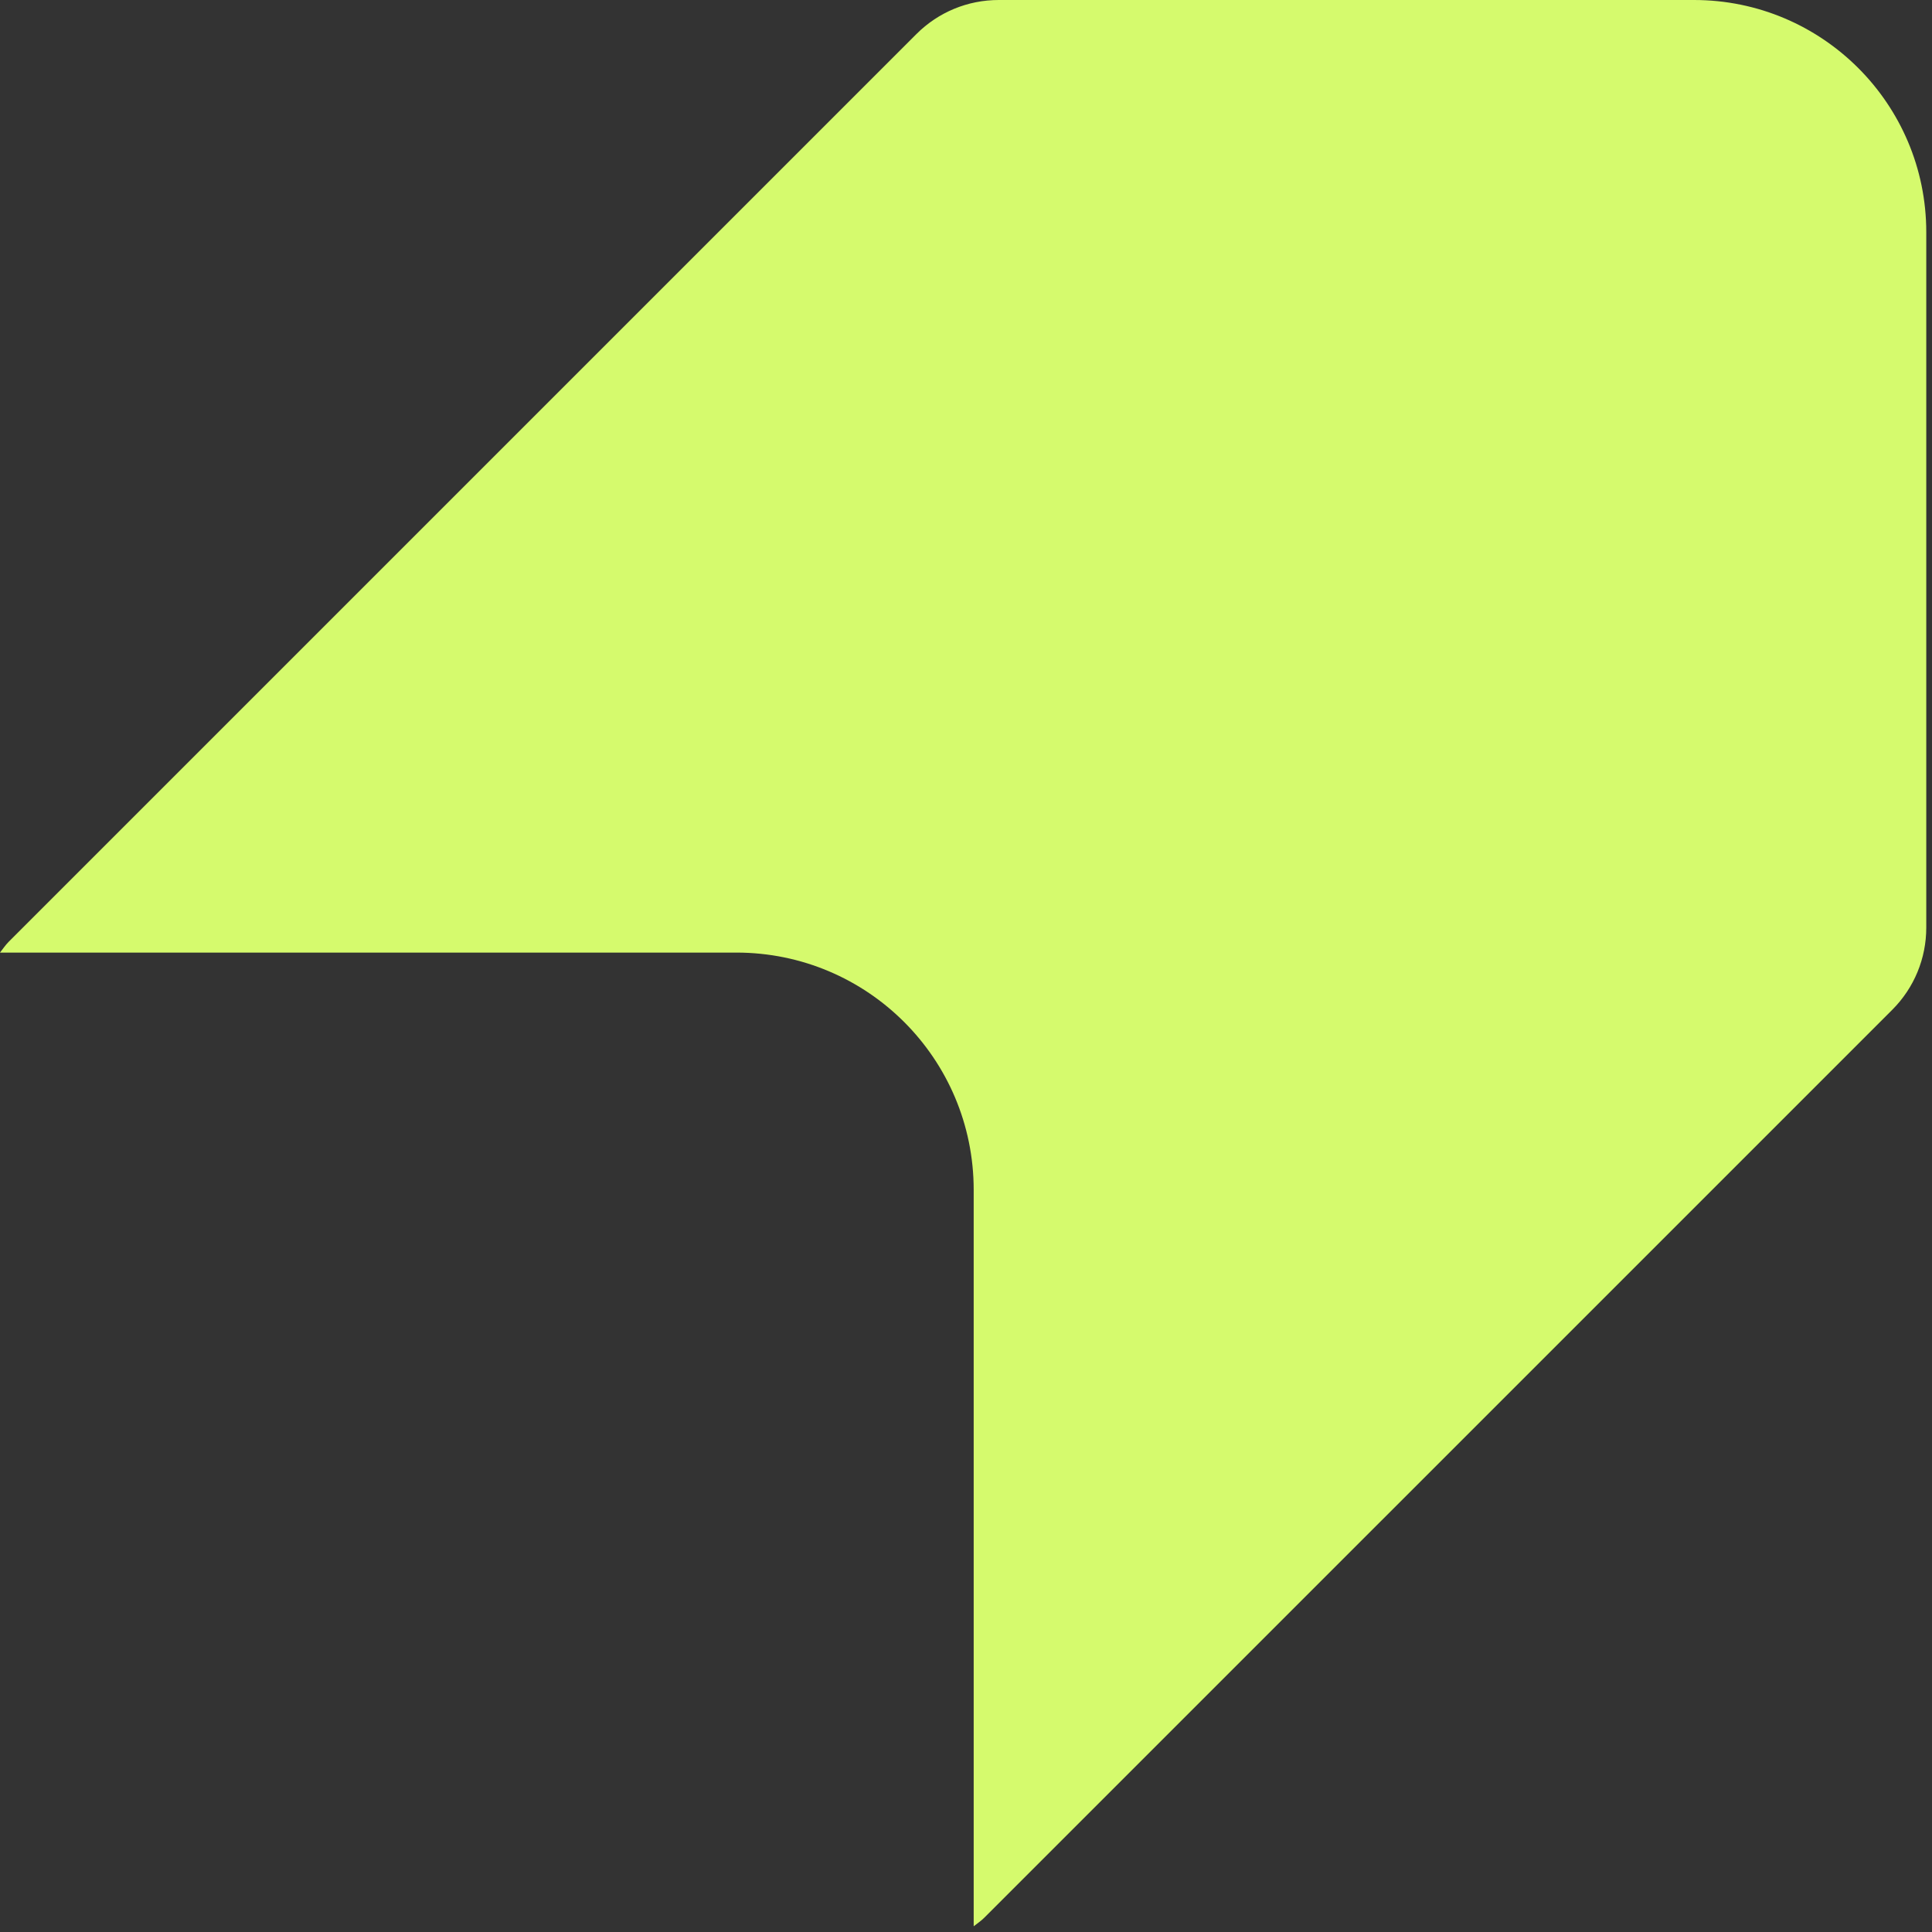
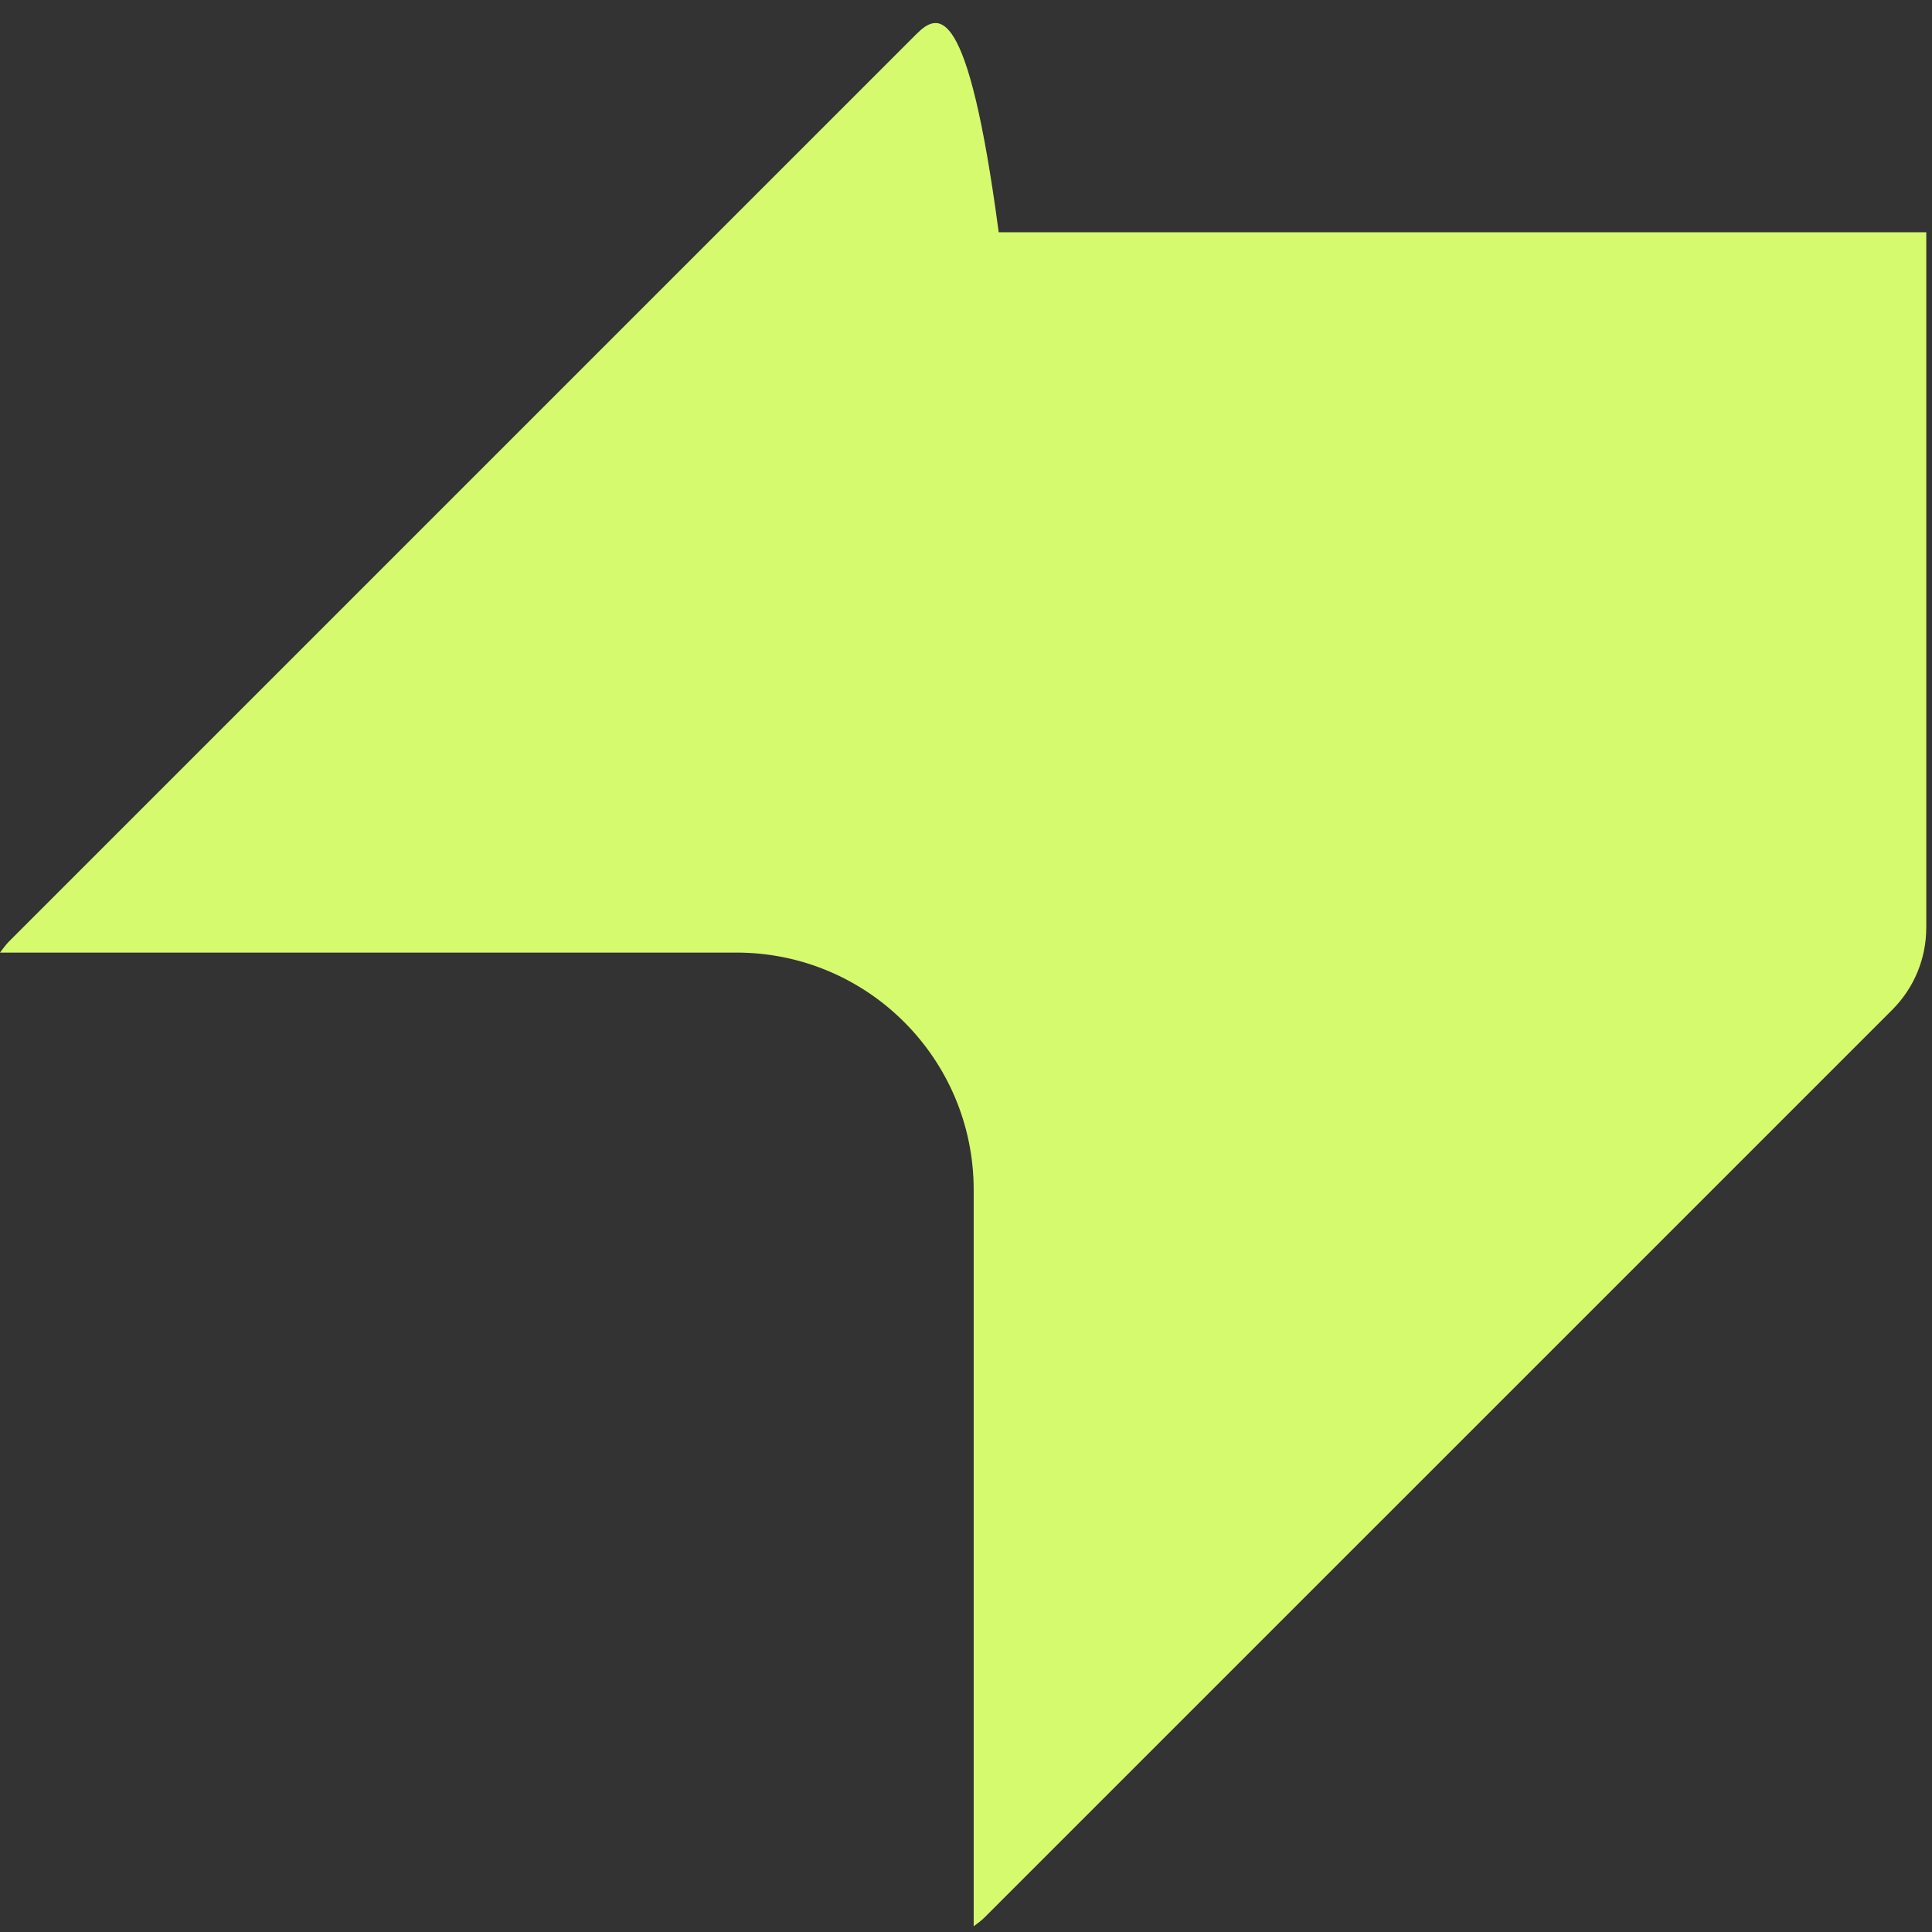
<svg xmlns="http://www.w3.org/2000/svg" width="55" height="55" viewBox="0 0 55 55" fill="none">
  <rect x="0" y="0" width="55" height="55" fill="#333333" stroke="none" />
-   <path d="M27.719 33.875V54.837C27.822 54.756 27.932 54.683 28.027 54.587L53.868 28.747C54.492 28.123 54.837 27.286 54.837 26.406V6.611C54.837 2.957 51.873 0 48.226 0H28.431C27.55 0 26.714 0.345 26.09 0.968L0.249 26.809C0.154 26.905 0.081 27.015 0 27.118H20.962C24.696 27.118 27.719 30.14 27.719 33.875Z" fill="#D5FA6D" />
+   <path d="M27.719 33.875V54.837C27.822 54.756 27.932 54.683 28.027 54.587L53.868 28.747C54.492 28.123 54.837 27.286 54.837 26.406V6.611H28.431C27.55 0 26.714 0.345 26.09 0.968L0.249 26.809C0.154 26.905 0.081 27.015 0 27.118H20.962C24.696 27.118 27.719 30.14 27.719 33.875Z" fill="#D5FA6D" />
</svg>